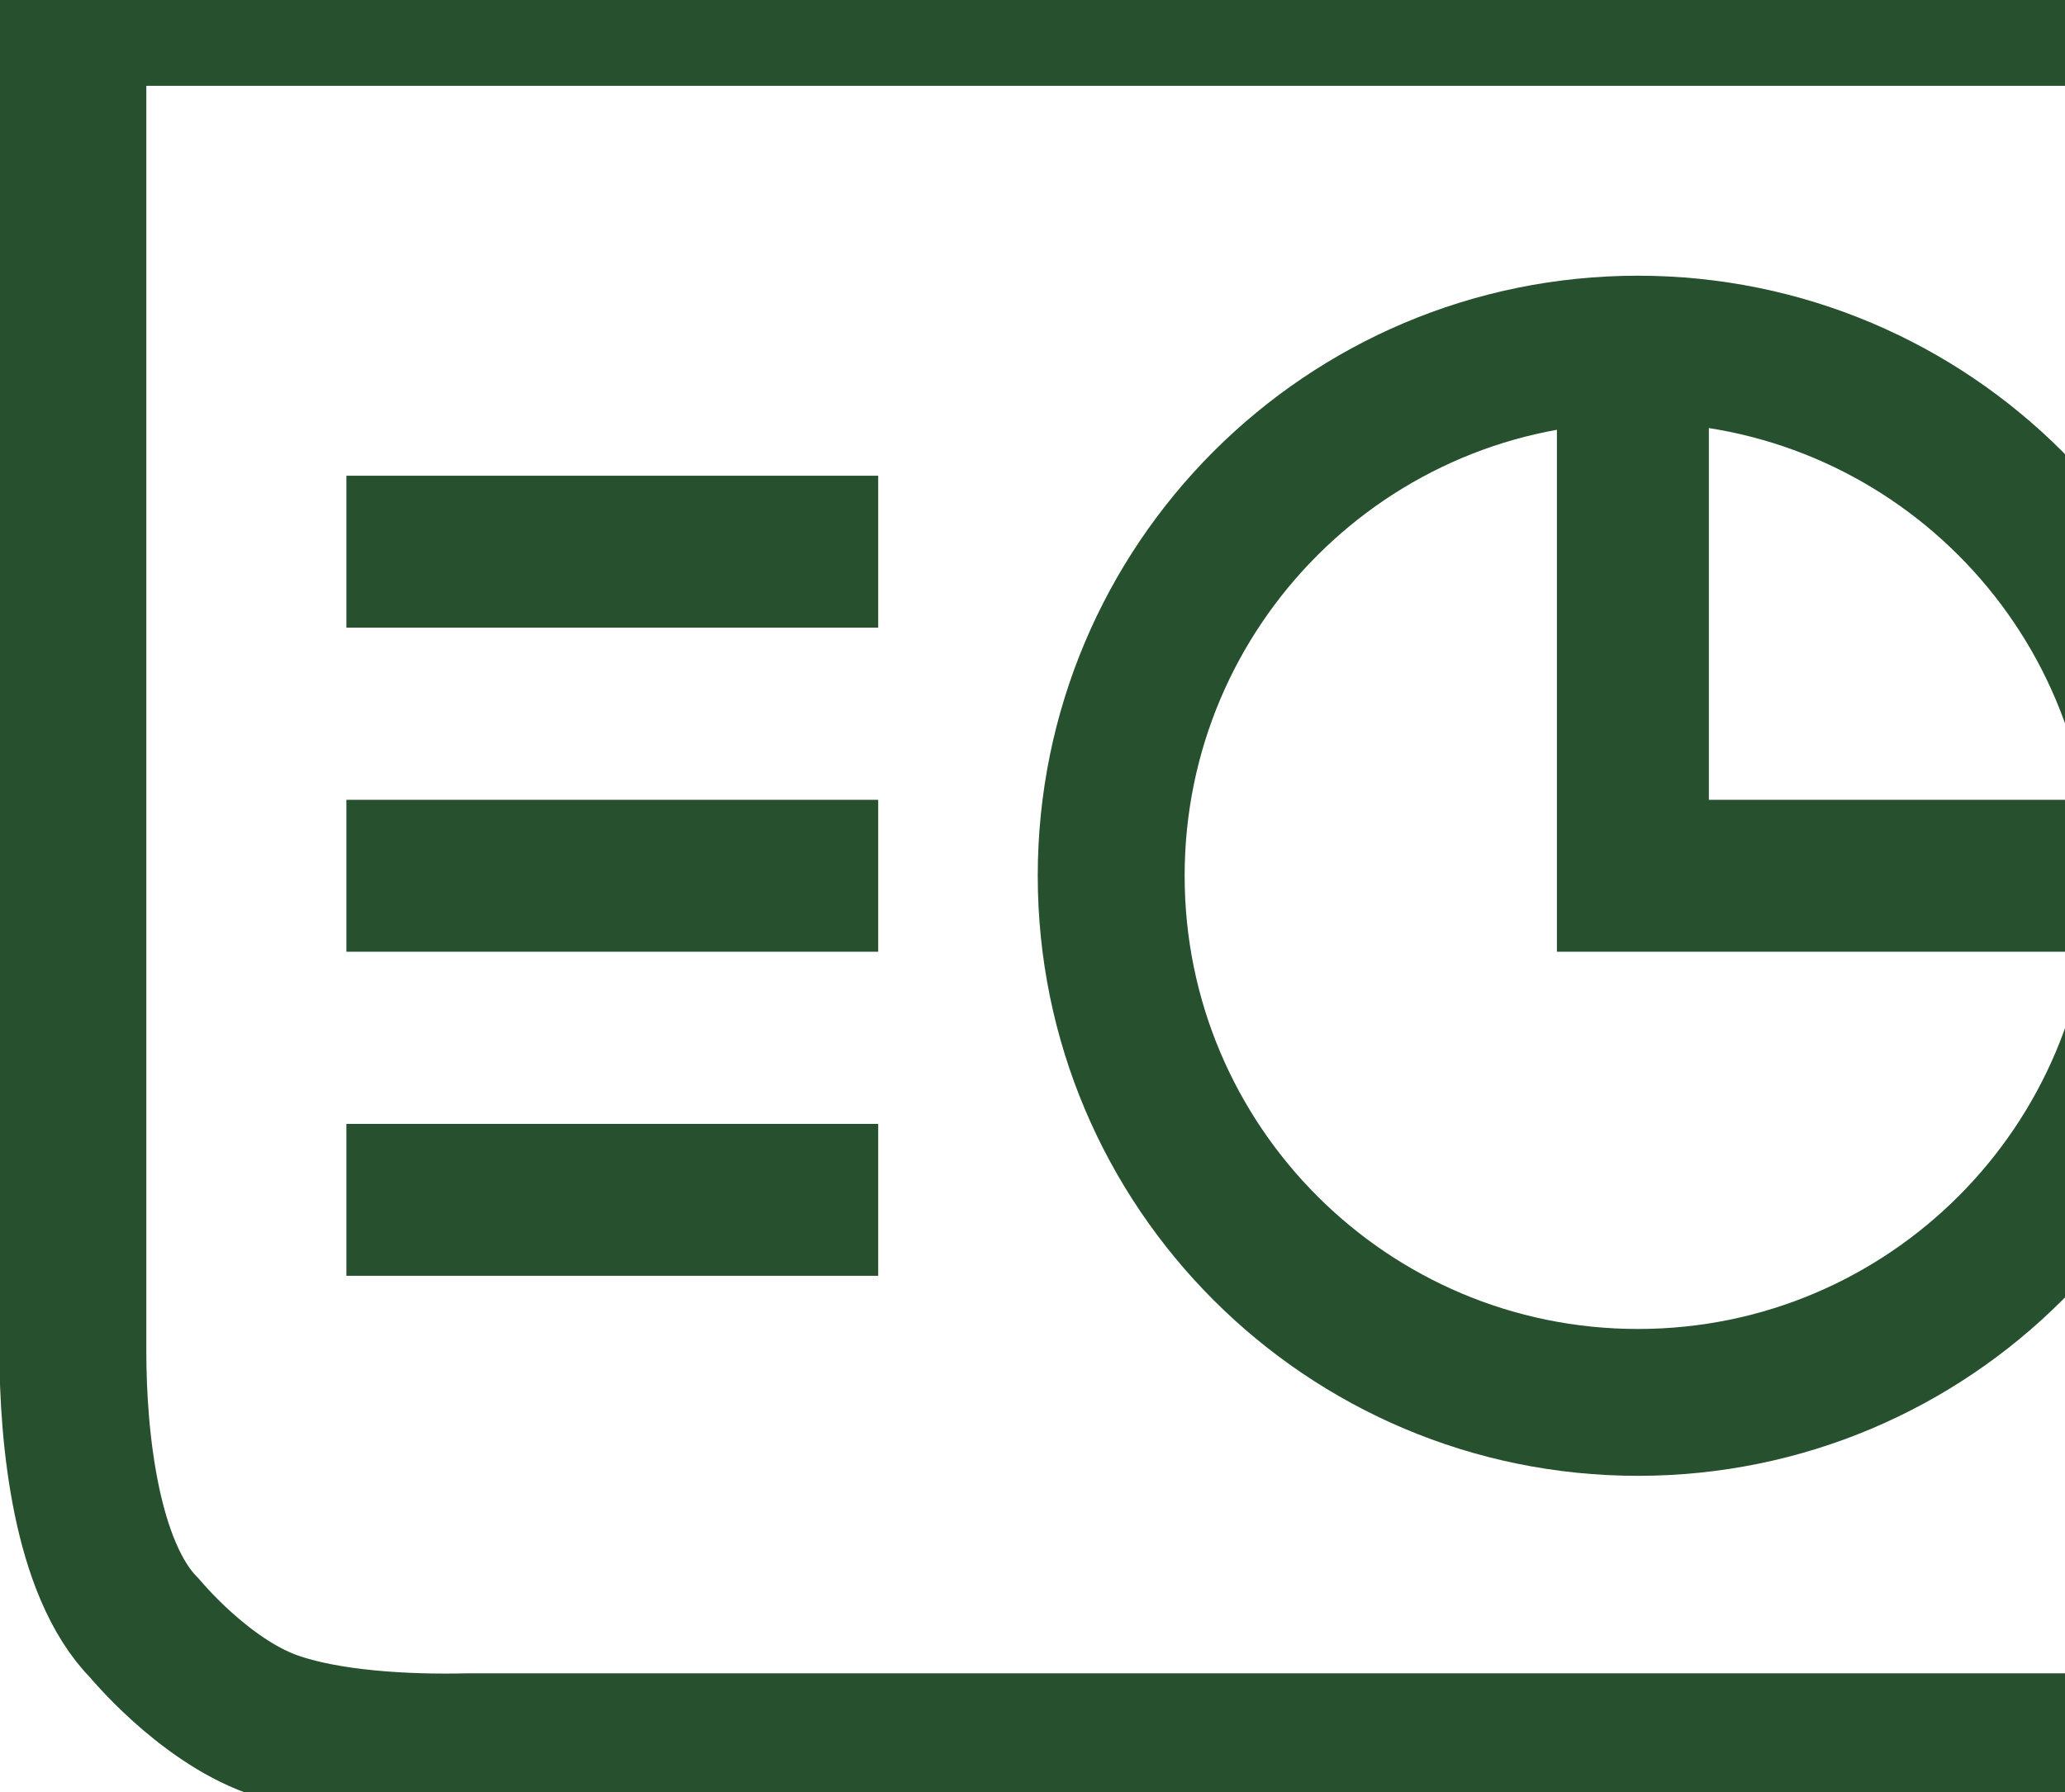
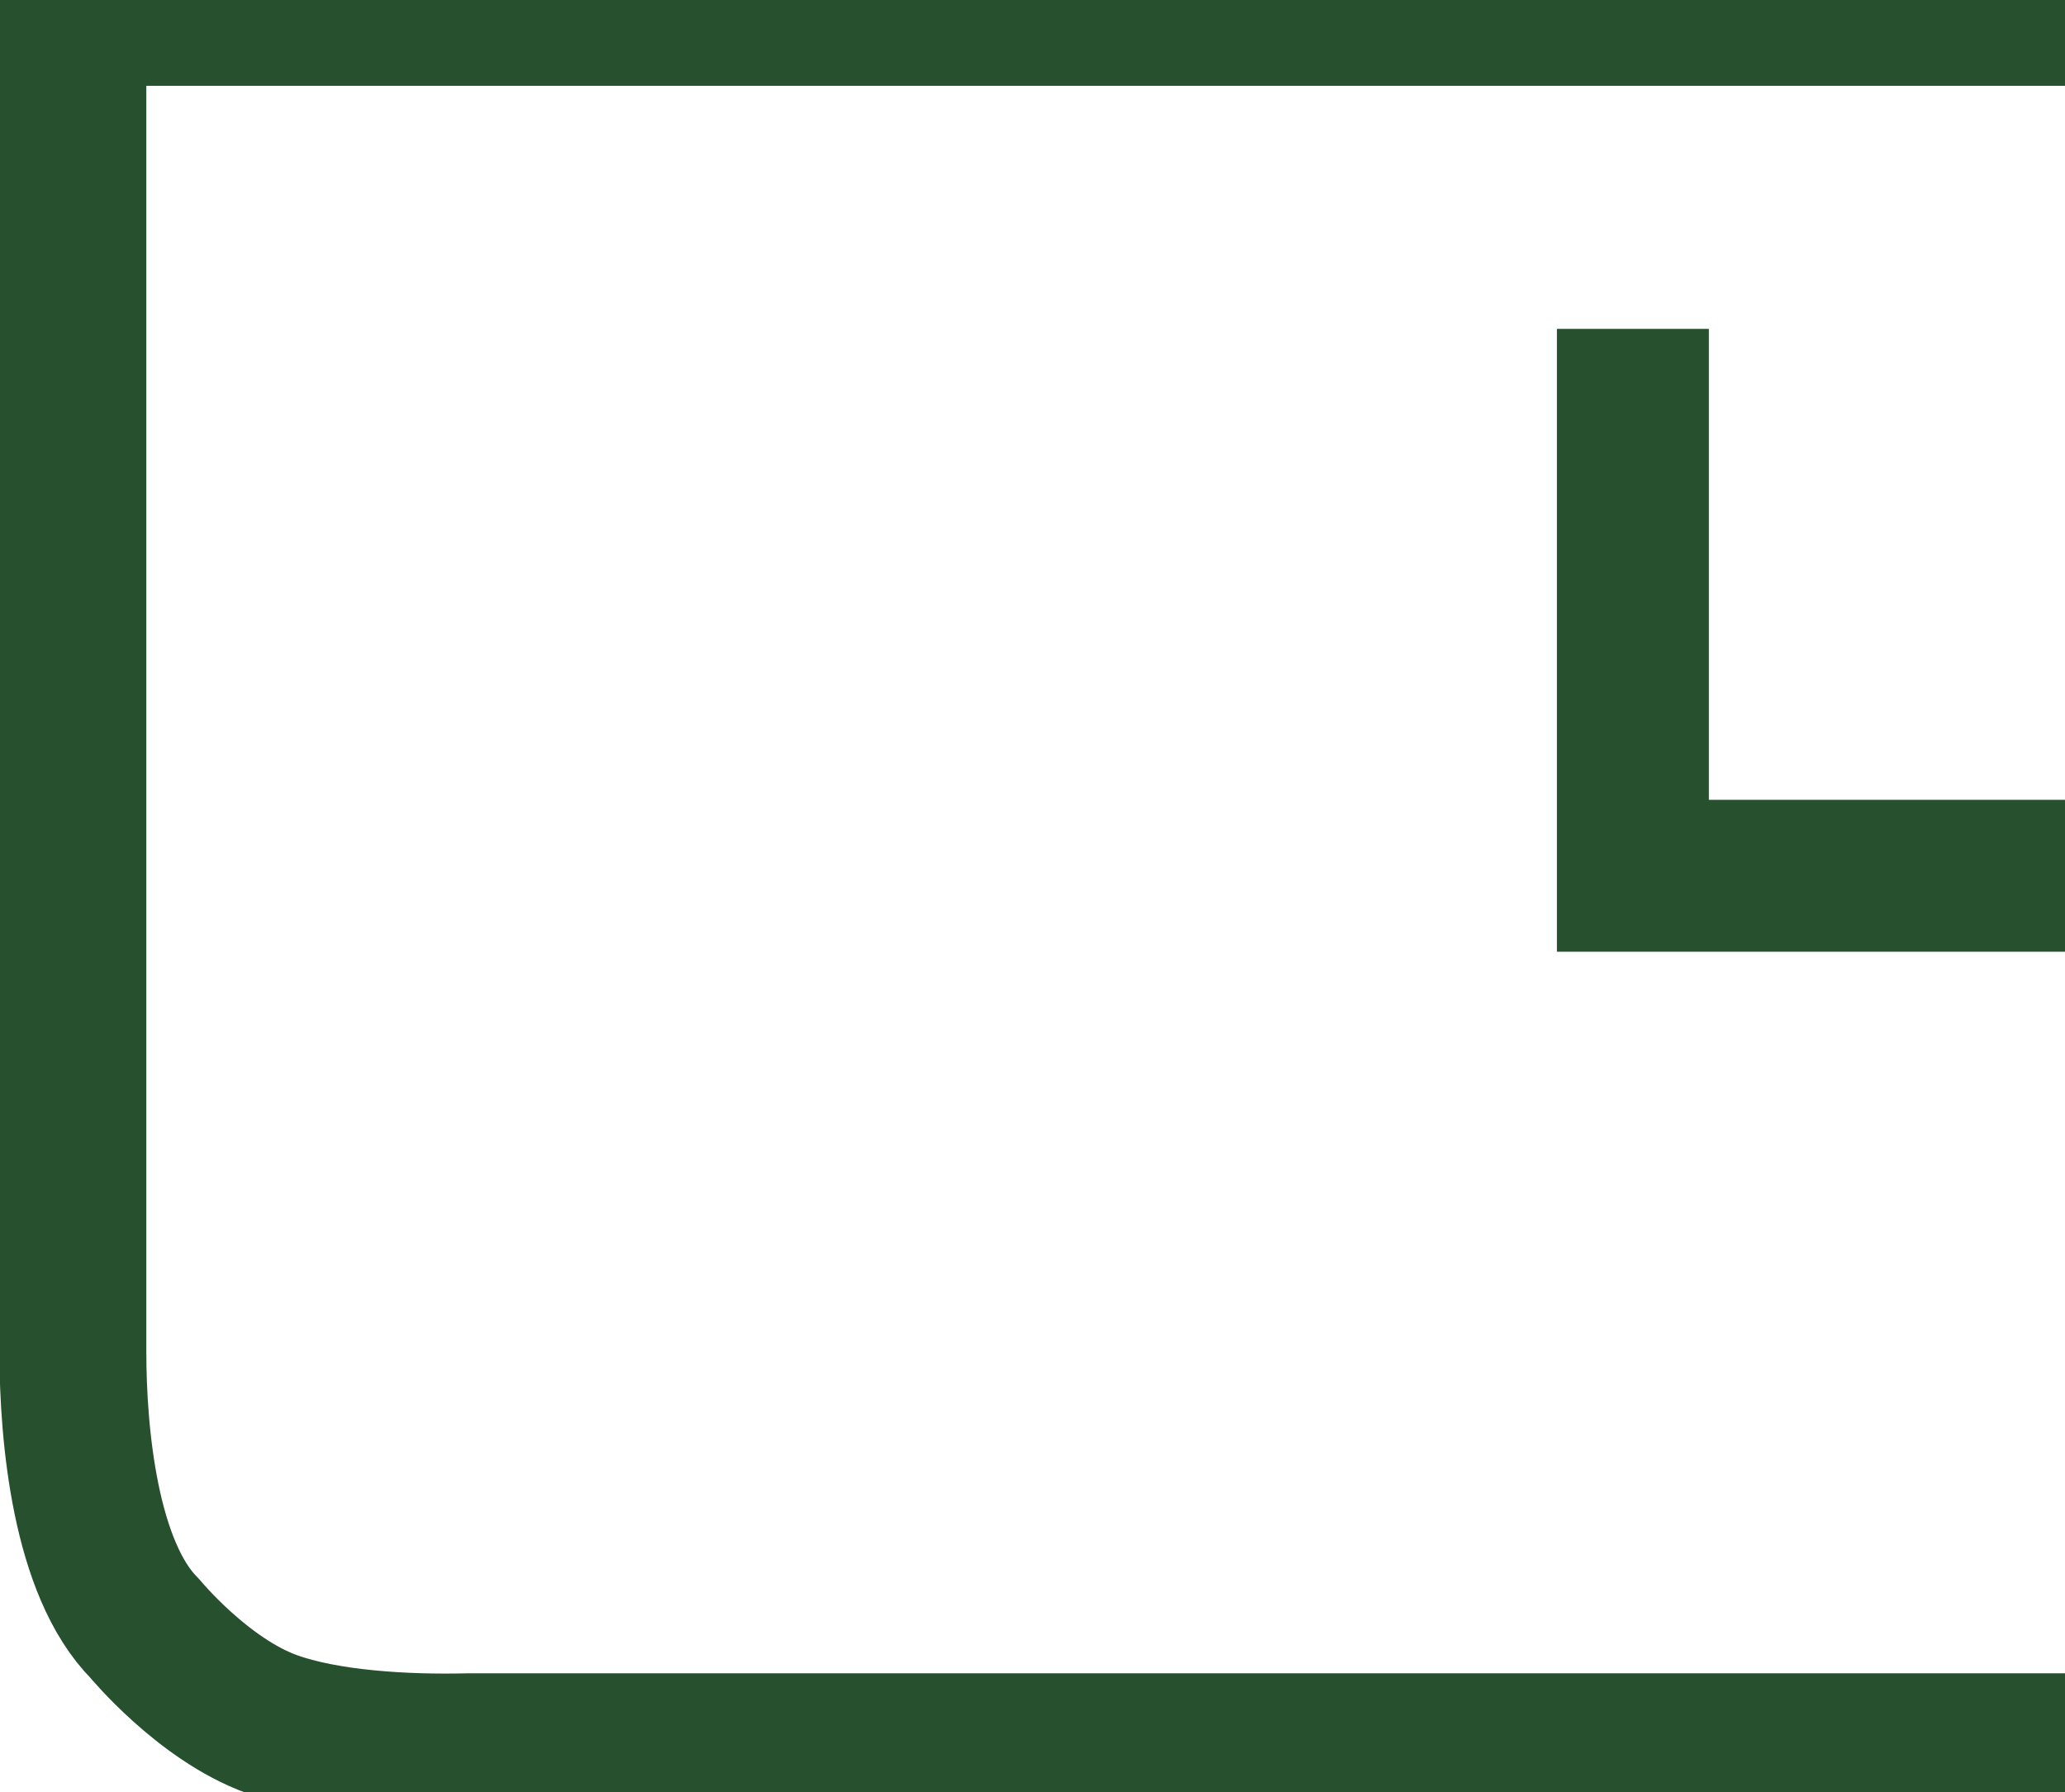
<svg xmlns="http://www.w3.org/2000/svg" xmlns:ns1="http://sodipodi.sourceforge.net/DTD/sodipodi-0.dtd" xmlns:ns2="http://www.inkscape.org/namespaces/inkscape" ns1:docname="icoDashdoard.svg" ns2:version="1.0 (4035a4fb49, 2020-05-01)" id="svg8" version="1.1" viewBox="0 0 24.077 20.902" height="79" width="91">
  <defs id="defs2" />
  <ns1:namedview ns2:window-maximized="1" ns2:window-y="-8" ns2:window-x="1358" ns2:window-height="987" ns2:window-width="1680" units="px" showgrid="false" ns2:document-rotation="0" ns2:current-layer="layer1" ns2:document-units="mm" ns2:cy="39.5" ns2:cx="45.5" ns2:zoom="10.088608" ns2:pageshadow="2" ns2:pageopacity="0.0" borderopacity="1.0" bordercolor="#666666" pagecolor="#ffffff" id="base" />
  <g transform="translate(337.631,72.567)" id="layer1" ns2:groupmode="layer" ns2:label="Layer 1">
    <g transform="matrix(0.002,0,0,0.002,-337.608,-52.994)" id="g881" style="fill-rule:evenodd;stroke:#26502e;stroke-opacity:1">
      <g style="stroke:#26502e;stroke-opacity:1" id="g863">
-         <path style="fill:none;stroke:#26502e;stroke-width:885.827;stroke-linecap:square;stroke-opacity:1" d="M 2450.79,-6569.53 H 4665.35" id="path849" />
        <path style="fill:none;stroke:#26502e;stroke-width:885.827;stroke-linecap:square;stroke-opacity:1" d="M 679.13,-9728.98 H 14409.5" id="path851" />
        <path style="fill:none;stroke:#26502e;stroke-width:885.827;stroke-linecap:square;stroke-opacity:1" d="m 9507.87,-7425.83 v 2746.07 h 2746.03" id="path853" />
-         <path style="fill:none;stroke:#26502e;stroke-width:885.827;stroke-linecap:square;stroke-opacity:1" d="M 2450.79,-4679.76 H 4665.35" id="path855" />
-         <path style="fill:none;stroke:#26502e;stroke-width:885.827;stroke-linecap:square;stroke-opacity:1" d="M 2450.79,-2790 H 4665.35" id="path857" />
-         <path style="fill:none;stroke:#26502e;stroke-width:856.299;stroke-linecap:round;stroke-linejoin:round;stroke-opacity:1" d="m 6466.54,-4679.76 c 0,-1696.02 1374.85,-3070.87 3070.86,-3070.87 1696,0 3070.9,1374.85 3070.9,3070.87 0,1696.01 -1374.9,3070.86 -3070.9,3070.86 -1696.01,0 -3070.86,-1374.85 -3070.86,-3070.86 z" id="path859" />
        <path ns1:nodetypes="cscscssscc" style="fill:none;stroke:#26502e;stroke-width:856.299;stroke-linecap:square;stroke-linejoin:round;stroke-opacity:1" d="m 413.39,-11884.5 v 9980.33 c 0,489.23 73.299,1267.676 419.239,1613.616 0,0 338.927,412.126 739.822,557.528 C 1891.307,382.62 2354.633,407.698 2716.54,398.98 H 12579 c 472.8,0 1186.1,-211.95 1520.4,-546.26 334.3,-334.31 546.3,-1047.63 546.3,-1520.42 v -10216.8 z" id="path861" />
      </g>
    </g>
  </g>
</svg>